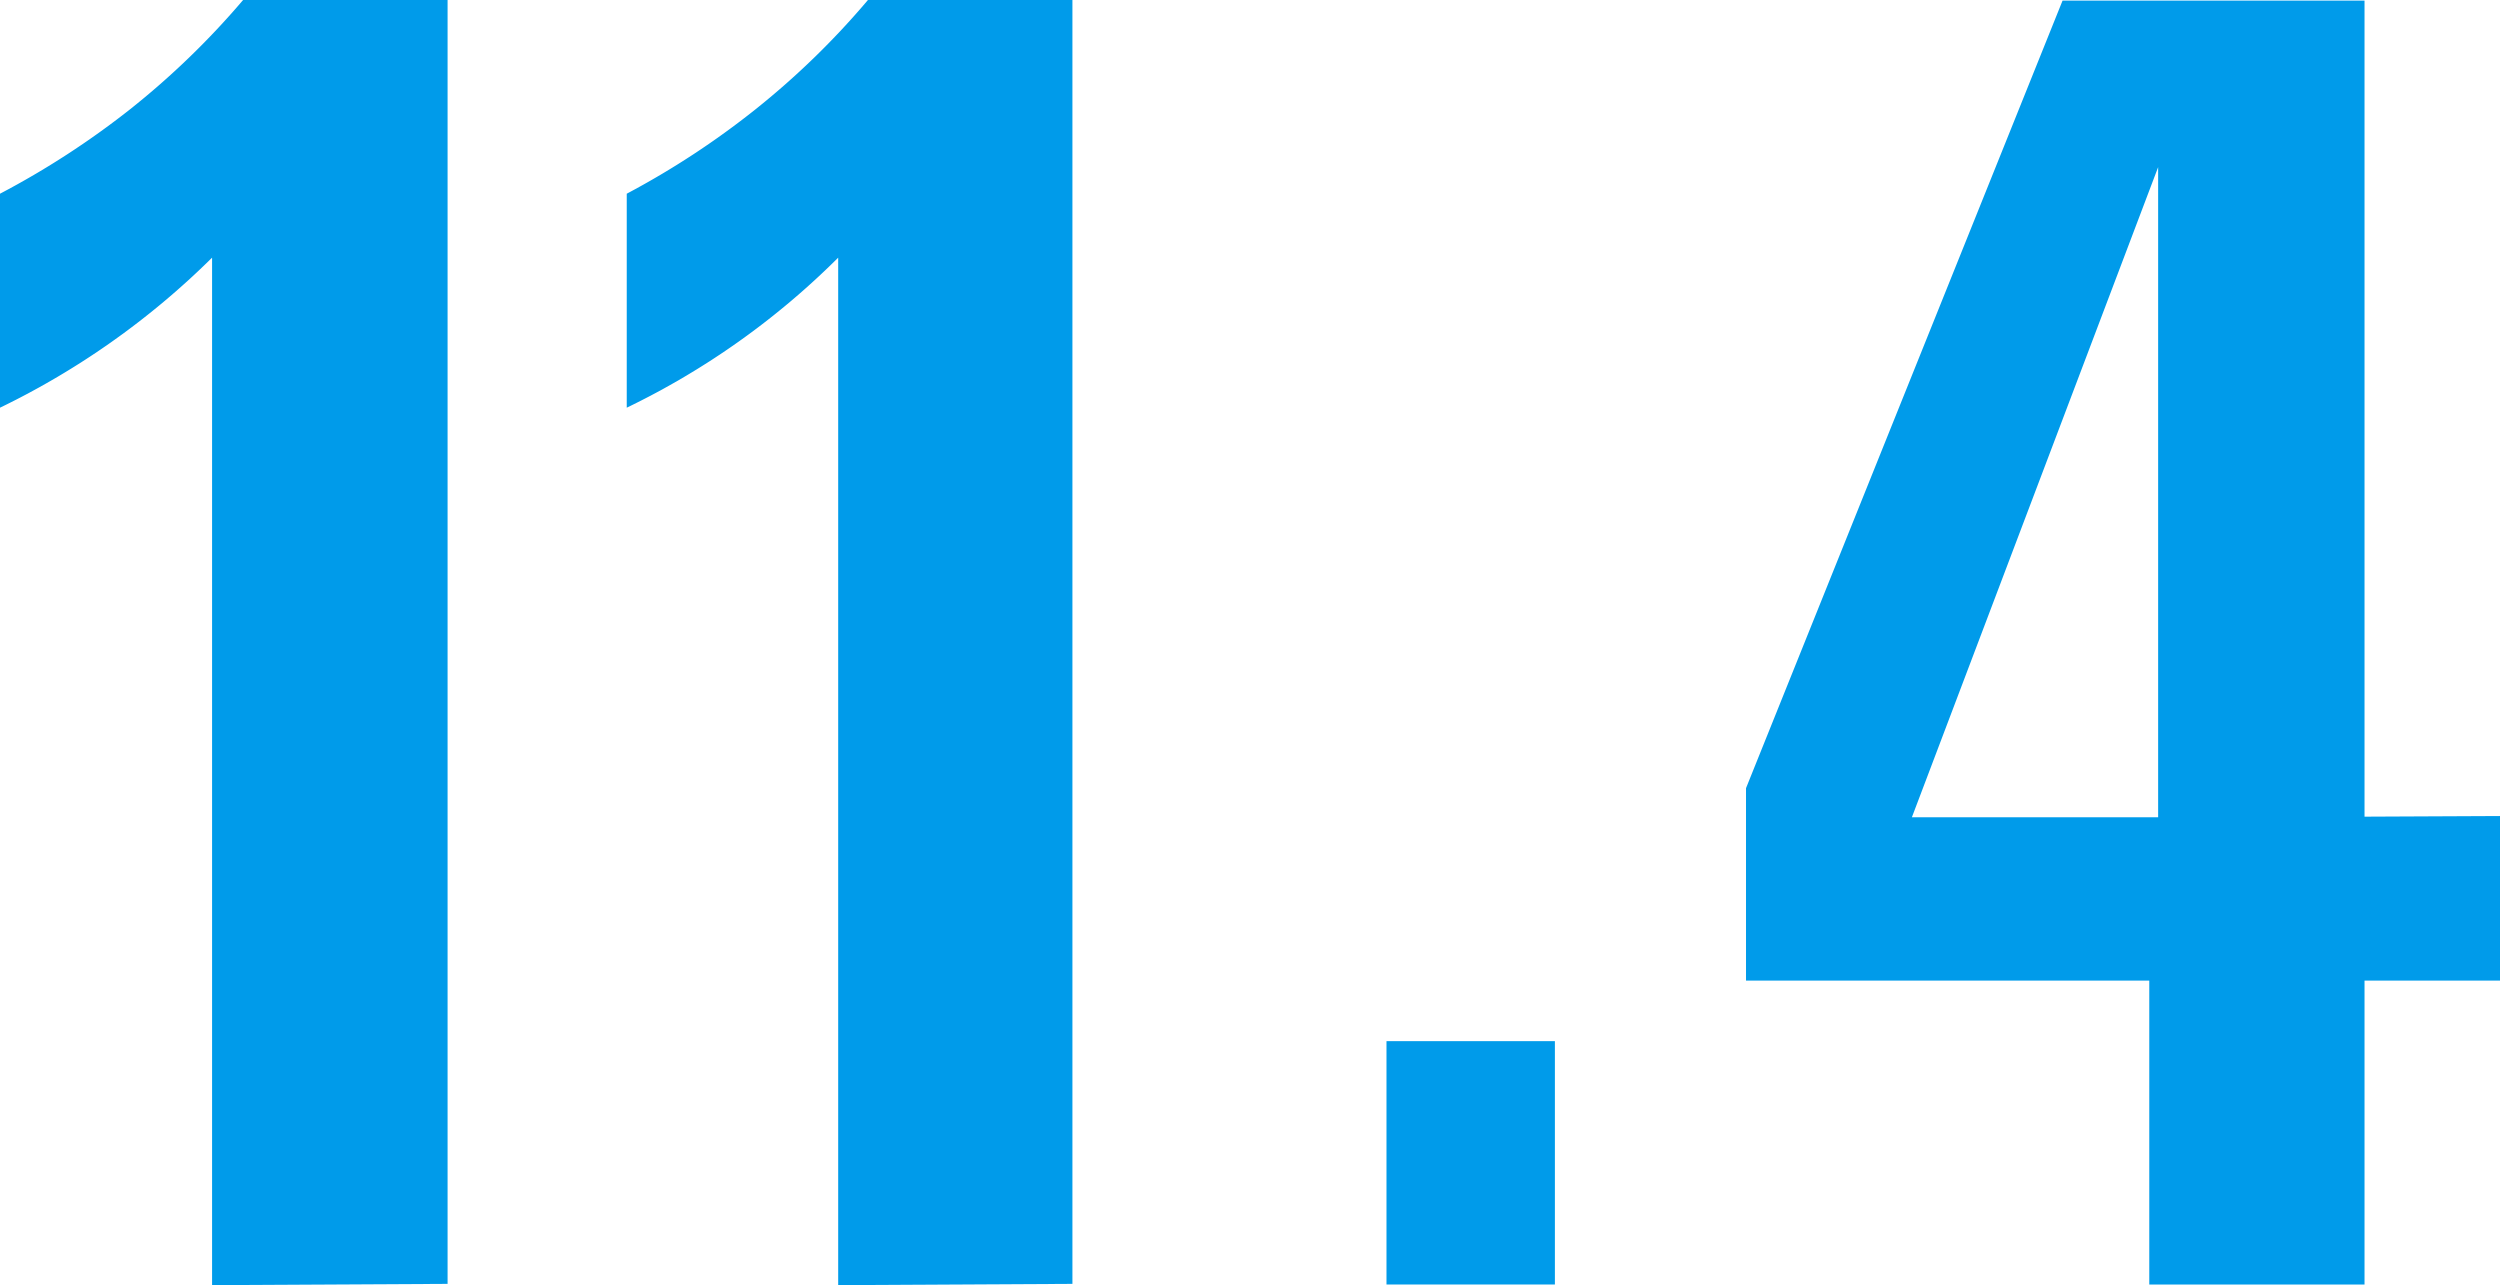
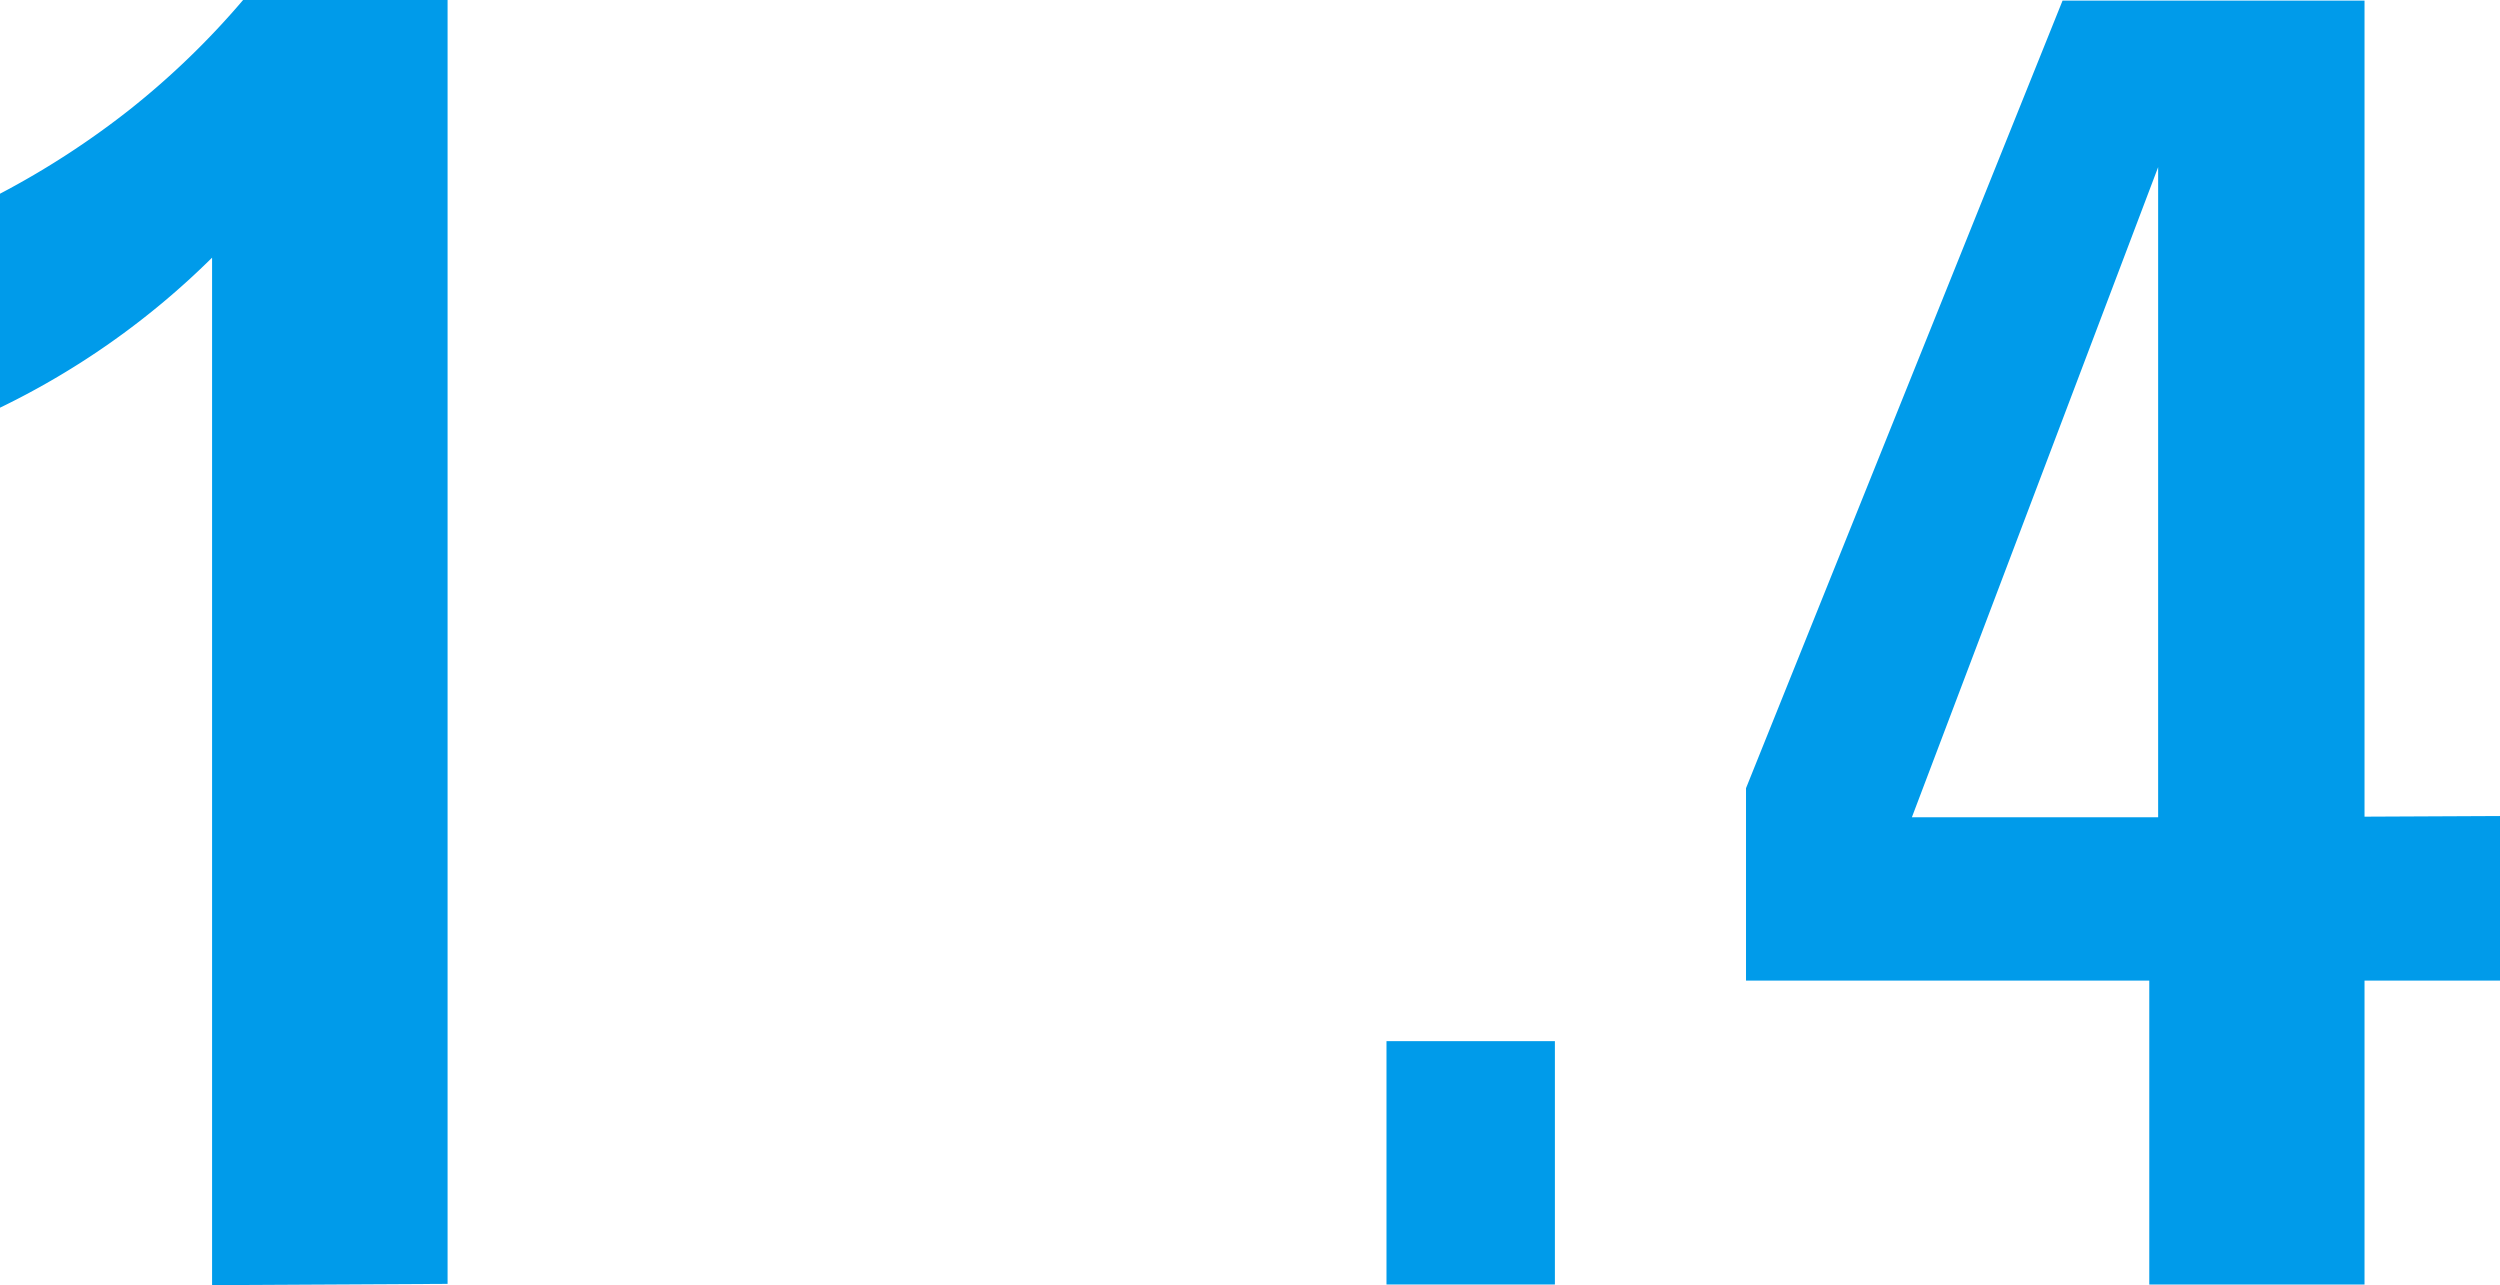
<svg xmlns="http://www.w3.org/2000/svg" id="Ebene_1" data-name="Ebene 1" viewBox="0 0 394.9 203">
  <defs>
    <style>.cls-1,.cls-2{fill:#009bea;}.cls-1{fill-rule:evenodd;}</style>
  </defs>
  <title>infographic- average-years_dot</title>
  <path class="cls-1" d="M48,130.5a133.28,133.28,0,0,1-20.5,13.3v33.8A125,125,0,0,0,61,153.9V316.2l37.2-.2V113.2H65.9A127.43,127.43,0,0,1,48,130.5Z" transform="translate(-27.5 -113.2)" />
-   <path class="cls-1" d="M146.8,130.5a131.43,131.43,0,0,1-20.3,13.3v33.8a122.93,122.93,0,0,0,33.4-23.7V316.2l37-.2V113.2H164.6A126.68,126.68,0,0,1,146.8,130.5Z" transform="translate(-27.5 -113.2)" />
  <path class="cls-1" d="M401,242.2V113.3H353.3l-50,124.4v30.4H367v48h34v-48h21.4v-26l-21.4.1Zm-32.6.1H329.5l38.9-102.7Z" transform="translate(-27.5 -113.2)" />
  <rect class="cls-2" x="219.01" y="164.46" width="26.6" height="38.44" />
</svg>